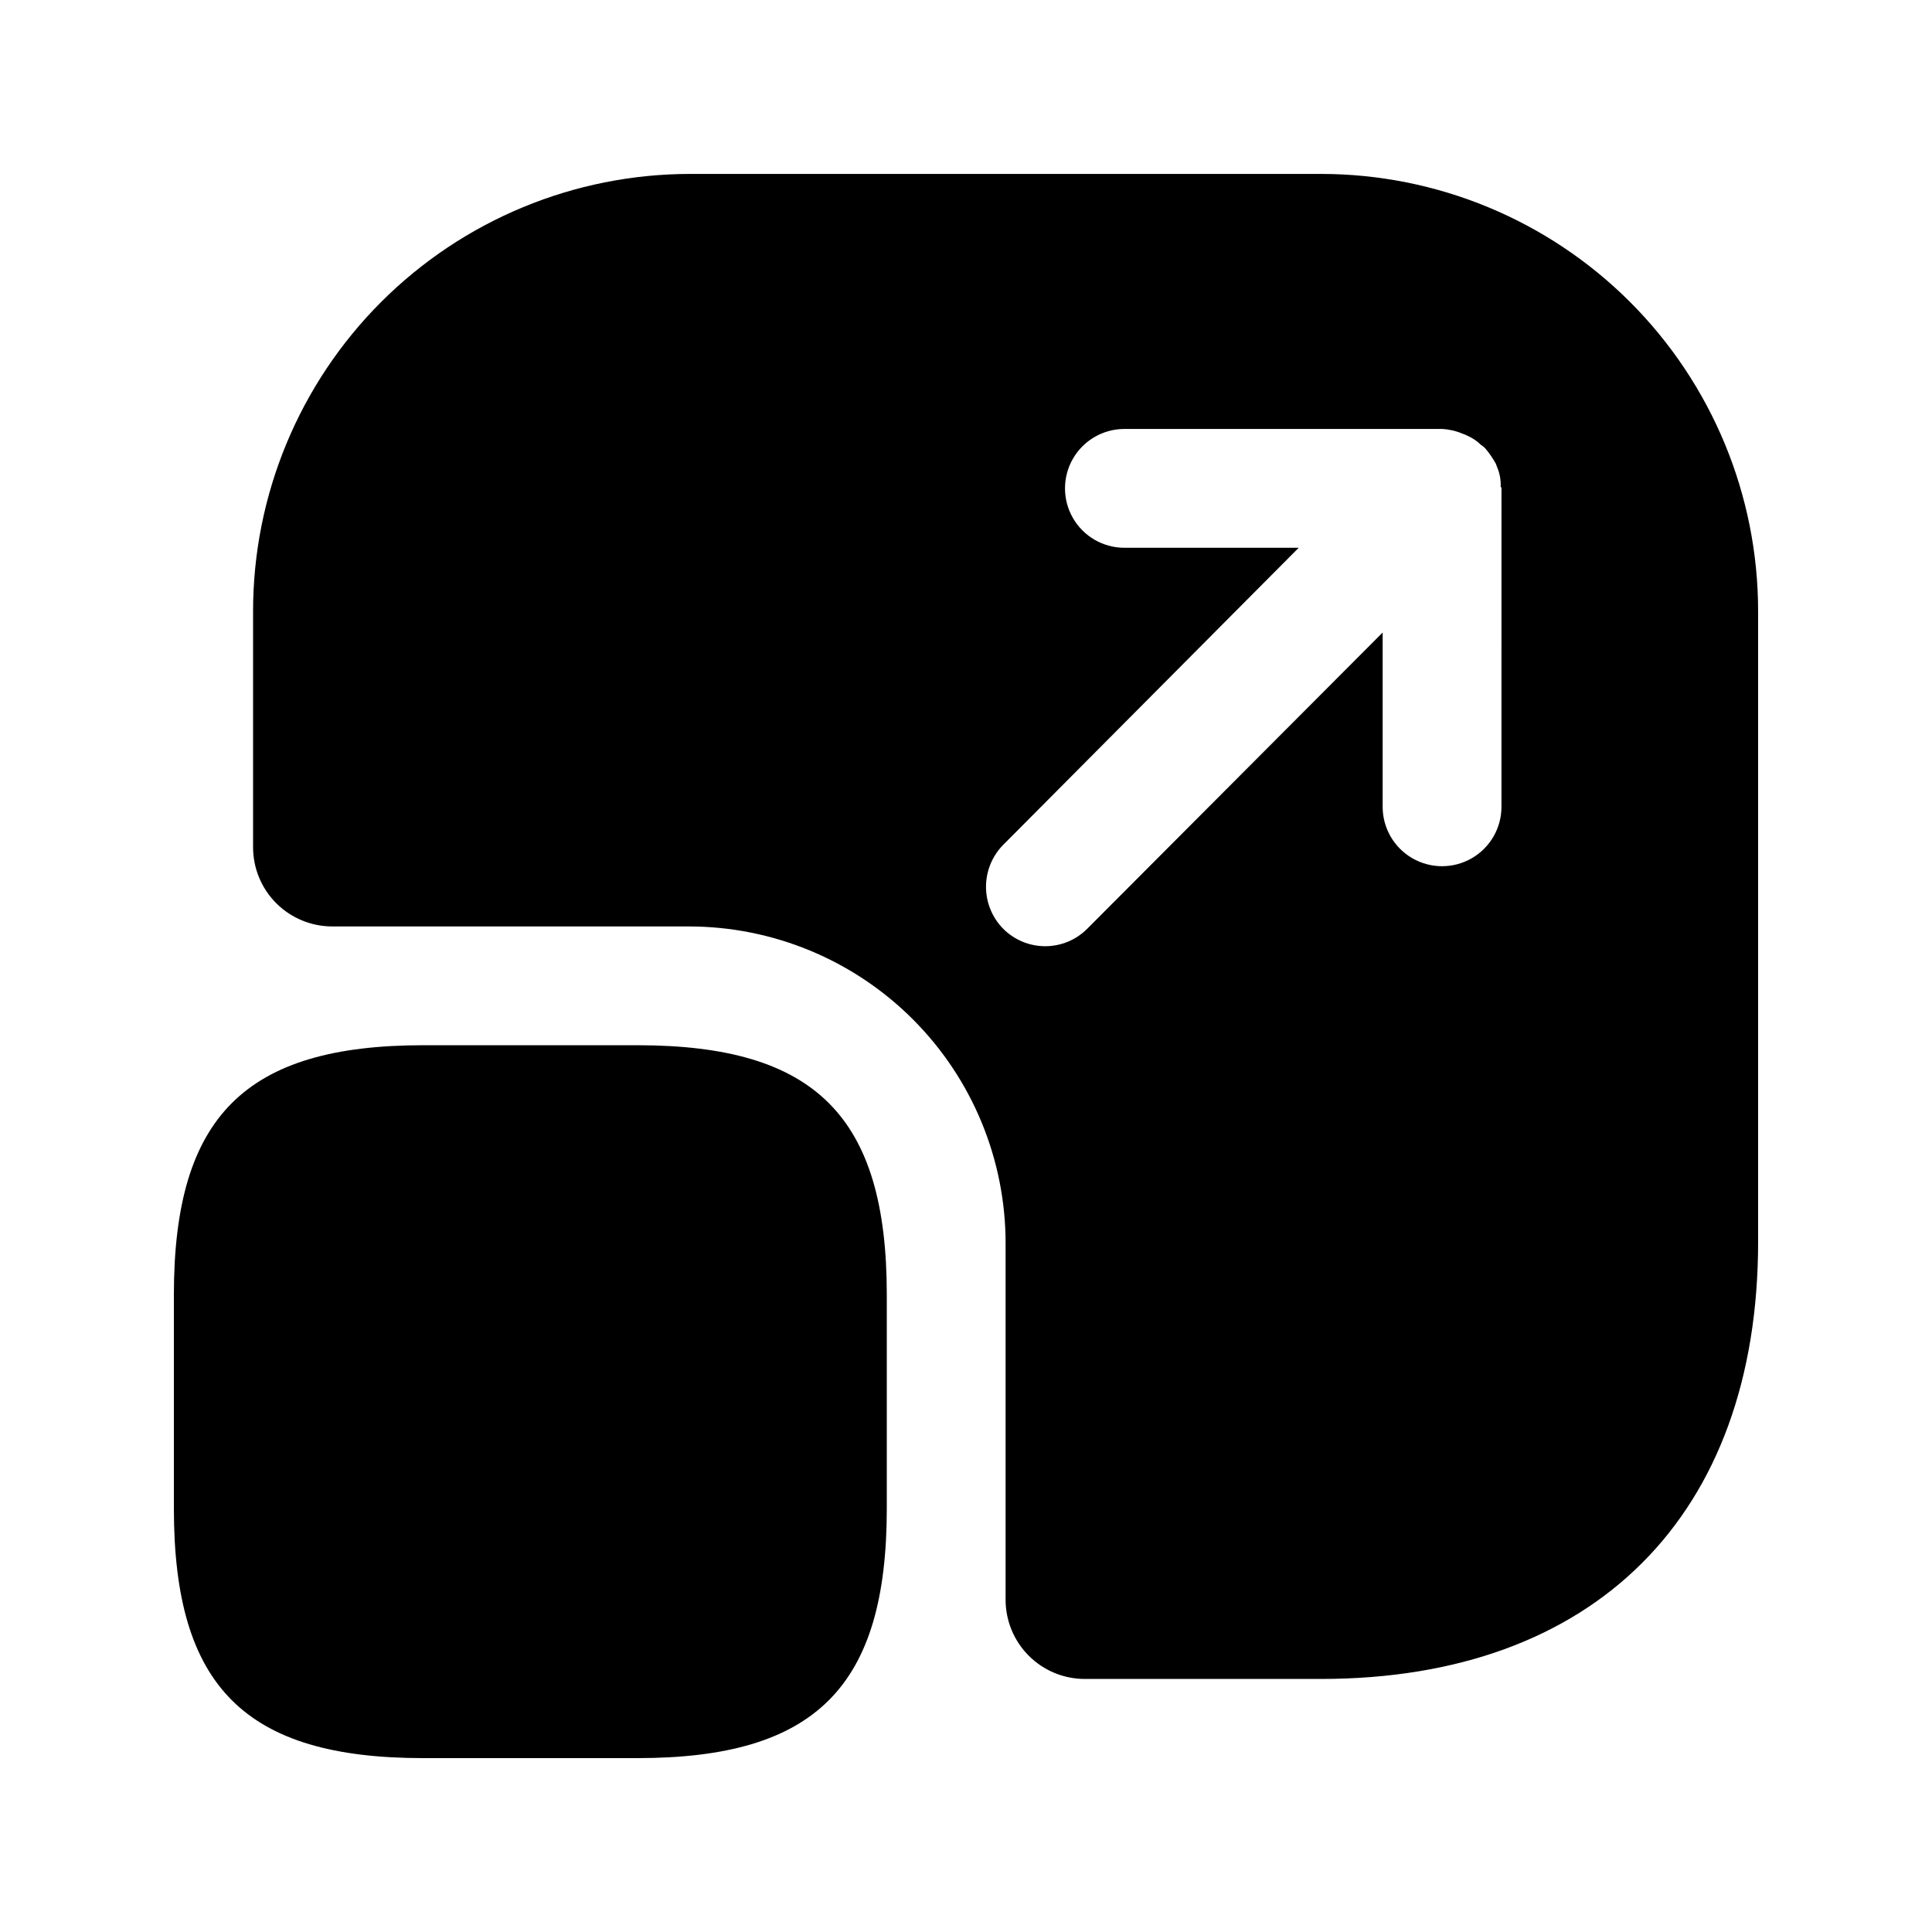
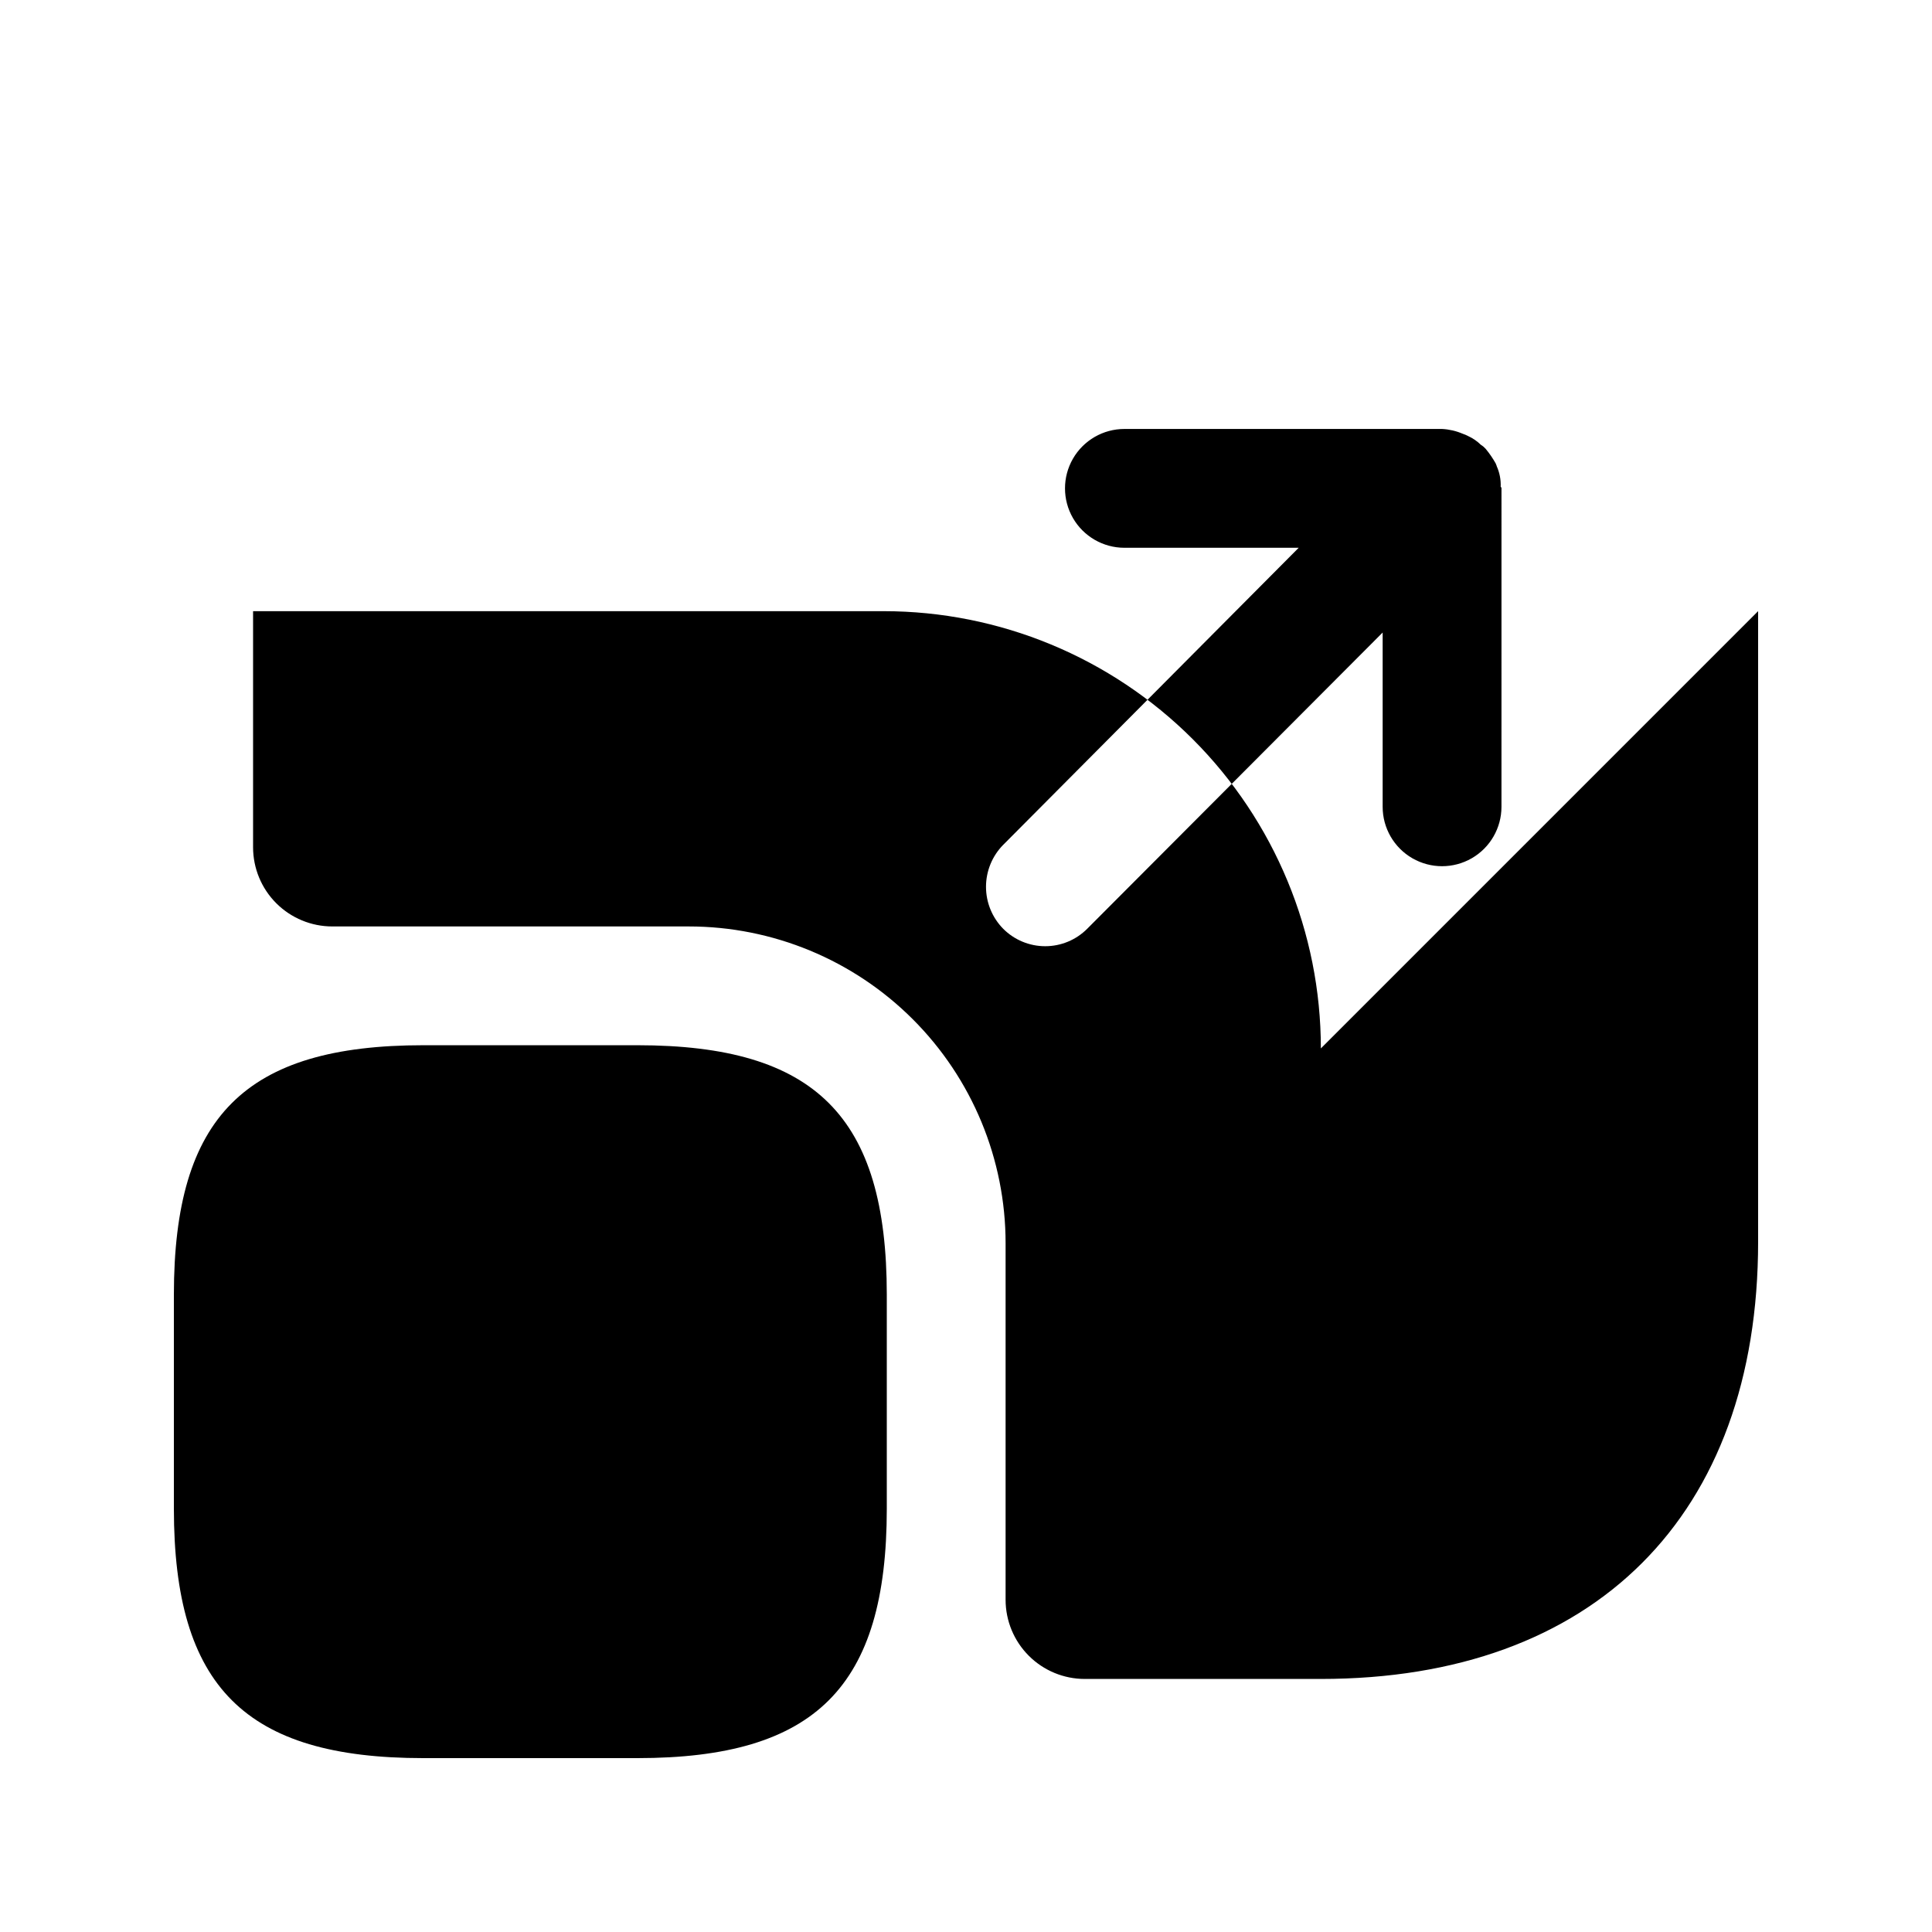
<svg xmlns="http://www.w3.org/2000/svg" fill="#000000" width="800px" height="800px" version="1.1" viewBox="144 144 512 512">
-   <path d="m379.01 487.12v56.68c0 47.23-18.895 66.121-66.125 66.121h-56.68c-47.23 0-66.125-18.891-66.125-66.125v-56.68c0-47.23 18.895-66.121 66.125-66.121h56.68c47.23 0 66.125 18.891 66.125 66.125zm230.91-181.16v167.1c0 72.633-43.453 115.88-115.88 115.88h-62.555c-5.57 0-10.91-2.211-14.844-6.148-3.938-3.934-6.148-9.273-6.148-14.844v-94.461c0-22.273-8.848-43.629-24.594-59.375-15.75-15.75-37.105-24.594-59.375-24.594h-94.465c-5.566 0-10.906-2.215-14.844-6.148-3.938-3.938-6.148-9.277-6.148-14.844v-62.559c0-30.73 12.207-60.203 33.938-81.938 21.734-21.73 51.207-33.938 81.938-33.938h167.1c30.73 0 60.207 12.207 81.938 33.938 21.73 21.734 33.938 51.207 33.938 81.938zm-68.012-32.535c0-0.211 0-0.211-0.211-0.418v-0.004c0.078-1.875-0.281-3.746-1.051-5.457 0-0.211-0.211-0.418-0.211-0.629-0.785-1.41-1.699-2.746-2.727-3.988-0.367-0.41-0.789-0.766-1.262-1.051-0.977-0.957-2.113-1.738-3.356-2.309-0.473-0.25-0.965-0.461-1.473-0.629-1.73-0.738-3.578-1.168-5.457-1.262h-84.176c-5.625 0-10.824 3-13.637 7.871-2.812 4.871-2.812 10.875 0 15.746 2.812 4.871 8.012 7.871 13.637 7.871h46.184l-78.301 78.719h-0.004c-2.922 2.965-4.562 6.965-4.562 11.129 0 4.164 1.641 8.16 4.562 11.125 2.949 2.957 6.953 4.617 11.129 4.617 4.176 0 8.176-1.66 11.125-4.617l78.301-78.512v46.184c0 5.625 3 10.82 7.871 13.633 4.871 2.812 10.875 2.812 15.746 0s7.871-8.008 7.871-13.633z" />
+   <path d="m379.01 487.12v56.68c0 47.23-18.895 66.121-66.125 66.121h-56.68c-47.23 0-66.125-18.891-66.125-66.125v-56.68c0-47.23 18.895-66.121 66.125-66.121h56.68c47.23 0 66.125 18.891 66.125 66.125zm230.91-181.16v167.1c0 72.633-43.453 115.88-115.88 115.88h-62.555c-5.57 0-10.91-2.211-14.844-6.148-3.938-3.934-6.148-9.273-6.148-14.844v-94.461c0-22.273-8.848-43.629-24.594-59.375-15.75-15.75-37.105-24.594-59.375-24.594h-94.465c-5.566 0-10.906-2.215-14.844-6.148-3.938-3.938-6.148-9.277-6.148-14.844v-62.559h167.1c30.73 0 60.207 12.207 81.938 33.938 21.73 21.734 33.938 51.207 33.938 81.938zm-68.012-32.535c0-0.211 0-0.211-0.211-0.418v-0.004c0.078-1.875-0.281-3.746-1.051-5.457 0-0.211-0.211-0.418-0.211-0.629-0.785-1.41-1.699-2.746-2.727-3.988-0.367-0.41-0.789-0.766-1.262-1.051-0.977-0.957-2.113-1.738-3.356-2.309-0.473-0.25-0.965-0.461-1.473-0.629-1.73-0.738-3.578-1.168-5.457-1.262h-84.176c-5.625 0-10.824 3-13.637 7.871-2.812 4.871-2.812 10.875 0 15.746 2.812 4.871 8.012 7.871 13.637 7.871h46.184l-78.301 78.719h-0.004c-2.922 2.965-4.562 6.965-4.562 11.129 0 4.164 1.641 8.16 4.562 11.125 2.949 2.957 6.953 4.617 11.129 4.617 4.176 0 8.176-1.66 11.125-4.617l78.301-78.512v46.184c0 5.625 3 10.82 7.871 13.633 4.871 2.812 10.875 2.812 15.746 0s7.871-8.008 7.871-13.633z" />
</svg>